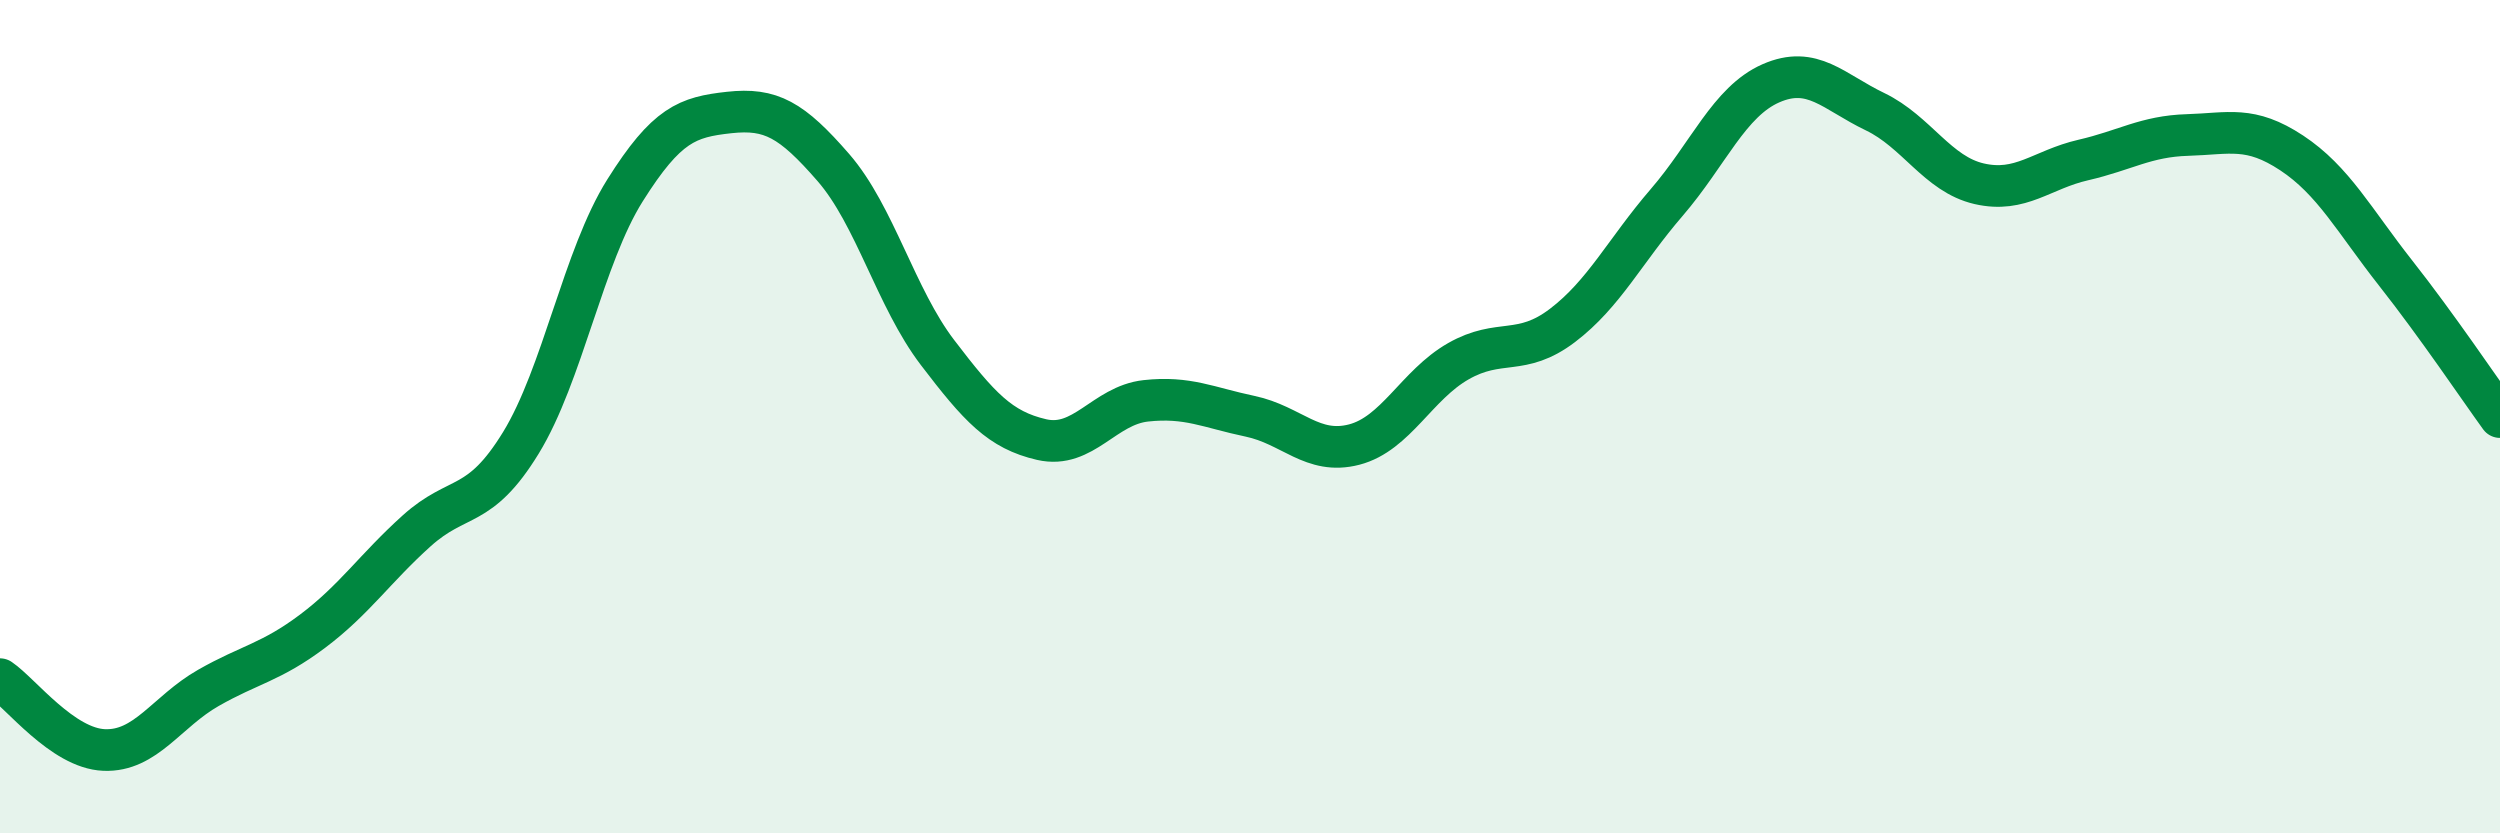
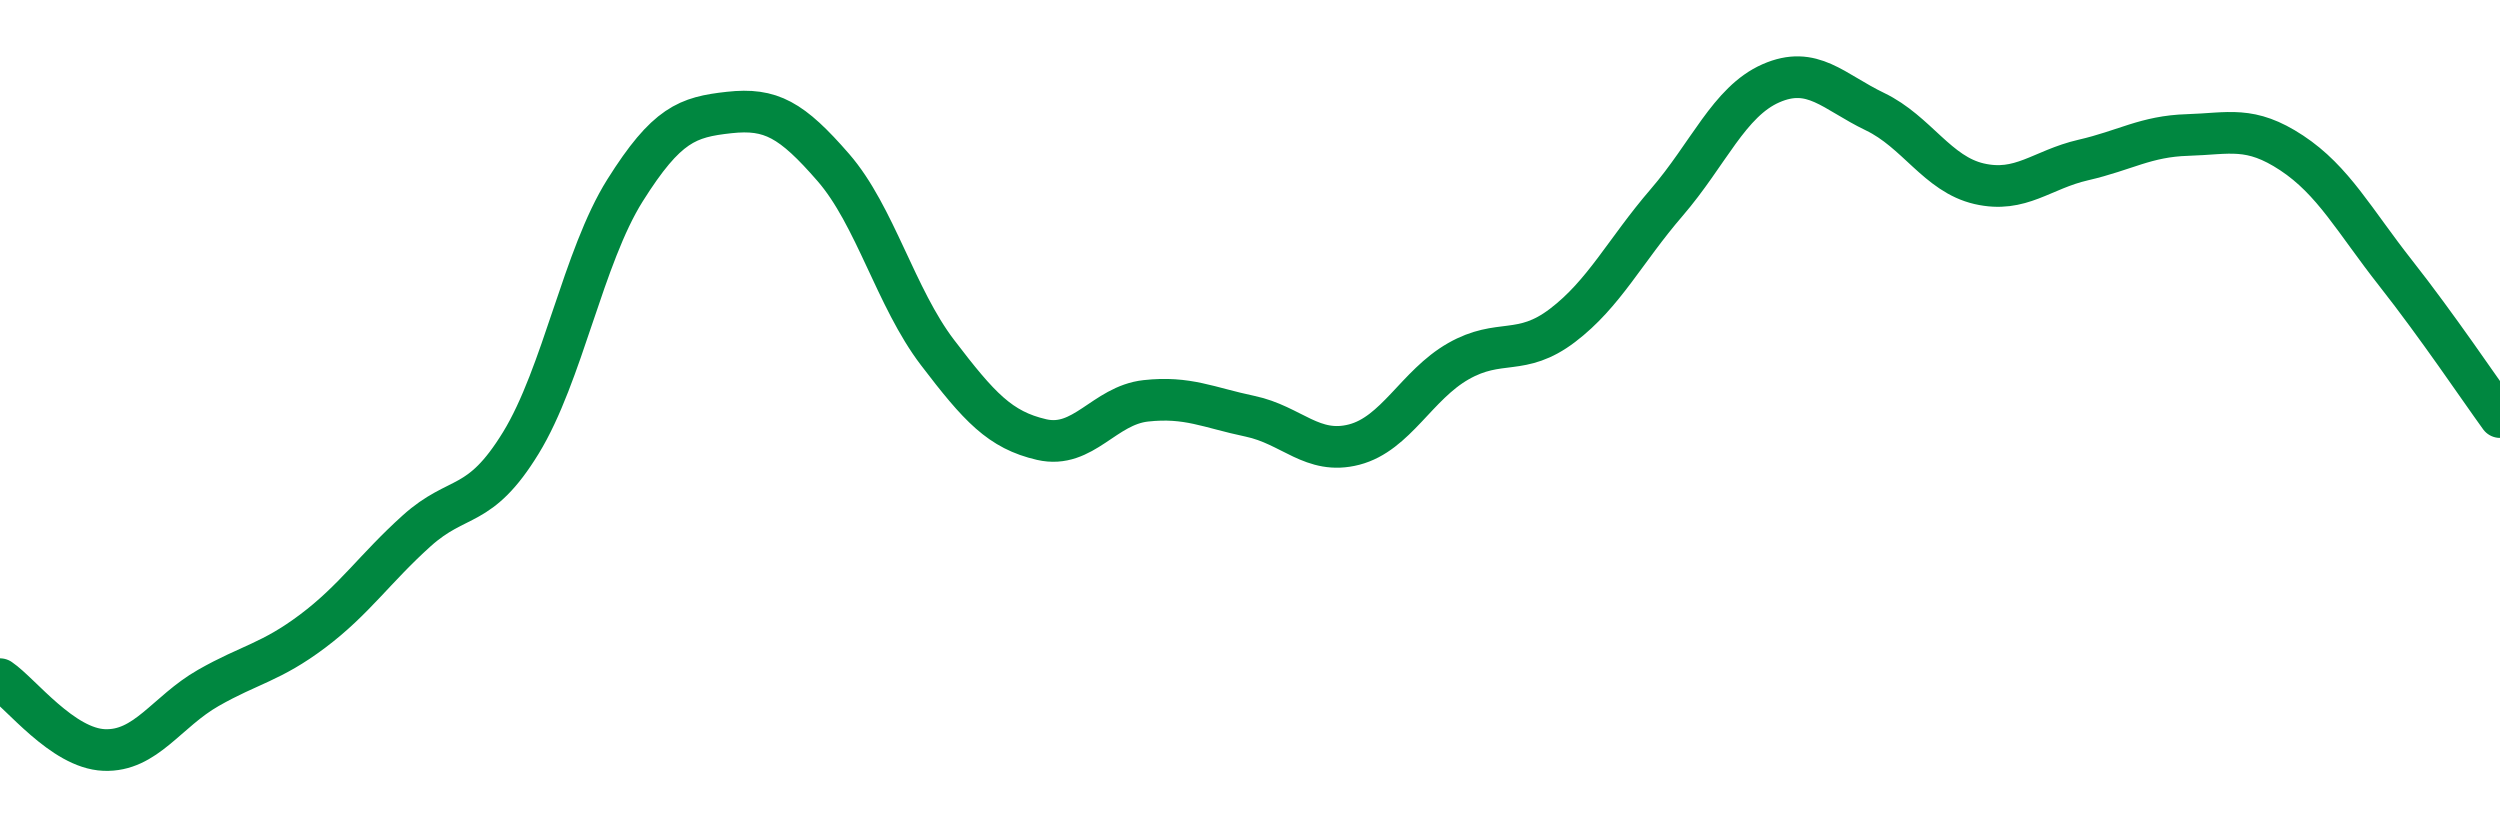
<svg xmlns="http://www.w3.org/2000/svg" width="60" height="20" viewBox="0 0 60 20">
-   <path d="M 0,16.3 C 0.5,16.64 1.5,17.96 2.5,18 C 3.5,18.04 4,17.08 5,16.51 C 6,15.94 6.5,15.9 7.5,15.15 C 8.5,14.4 9,13.64 10,12.74 C 11,11.84 11.5,12.26 12.5,10.63 C 13.5,9 14,6.16 15,4.57 C 16,2.98 16.5,2.81 17.5,2.7 C 18.5,2.59 19,2.87 20,4.02 C 21,5.17 21.5,7.15 22.5,8.46 C 23.5,9.77 24,10.32 25,10.55 C 26,10.78 26.5,9.73 27.5,9.62 C 28.5,9.51 29,9.78 30,9.99 C 31,10.2 31.5,10.93 32.5,10.67 C 33.5,10.41 34,9.24 35,8.67 C 36,8.1 36.5,8.57 37.5,7.81 C 38.5,7.05 39,6.02 40,4.86 C 41,3.7 41.5,2.44 42.5,2 C 43.5,1.56 44,2.2 45,2.68 C 46,3.16 46.5,4.18 47.5,4.41 C 48.5,4.64 49,4.07 50,3.84 C 51,3.61 51.5,3.27 52.5,3.24 C 53.5,3.21 54,3.01 55,3.67 C 56,4.33 56.5,5.29 57.5,6.56 C 58.5,7.83 59.5,9.32 60,10.01L60 20L0 20Z" fill="#008740" opacity="0.1" stroke-linecap="round" stroke-linejoin="round" />
  <path d="M 0,16.3 C 0.5,16.64 1.5,17.96 2.5,18 C 3.5,18.04 4,17.08 5,16.51 C 6,15.94 6.5,15.9 7.5,15.15 C 8.5,14.4 9,13.64 10,12.74 C 11,11.84 11.5,12.26 12.5,10.63 C 13.5,9 14,6.16 15,4.57 C 16,2.98 16.5,2.81 17.5,2.7 C 18.5,2.59 19,2.87 20,4.02 C 21,5.17 21.5,7.15 22.5,8.46 C 23.5,9.77 24,10.32 25,10.55 C 26,10.78 26.5,9.73 27.5,9.62 C 28.5,9.51 29,9.78 30,9.99 C 31,10.2 31.5,10.93 32.5,10.67 C 33.5,10.41 34,9.24 35,8.67 C 36,8.1 36.5,8.57 37.5,7.81 C 38.5,7.05 39,6.02 40,4.86 C 41,3.7 41.5,2.44 42.5,2 C 43.5,1.56 44,2.2 45,2.68 C 46,3.16 46.5,4.18 47.5,4.41 C 48.5,4.64 49,4.07 50,3.84 C 51,3.61 51.5,3.27 52.5,3.24 C 53.5,3.21 54,3.01 55,3.67 C 56,4.33 56.5,5.29 57.5,6.56 C 58.5,7.83 59.5,9.32 60,10.01" stroke="#008740" stroke-width="1" fill="none" stroke-linecap="round" stroke-linejoin="round" />
</svg>